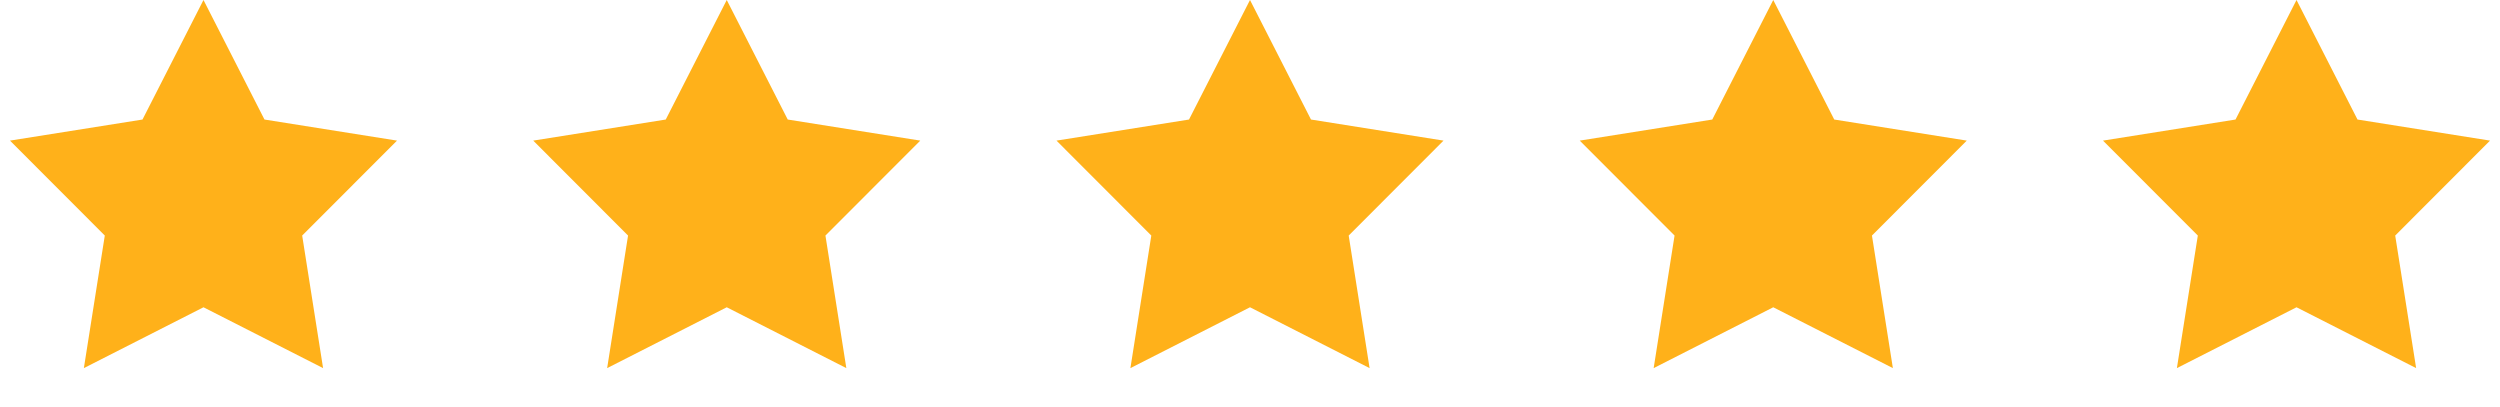
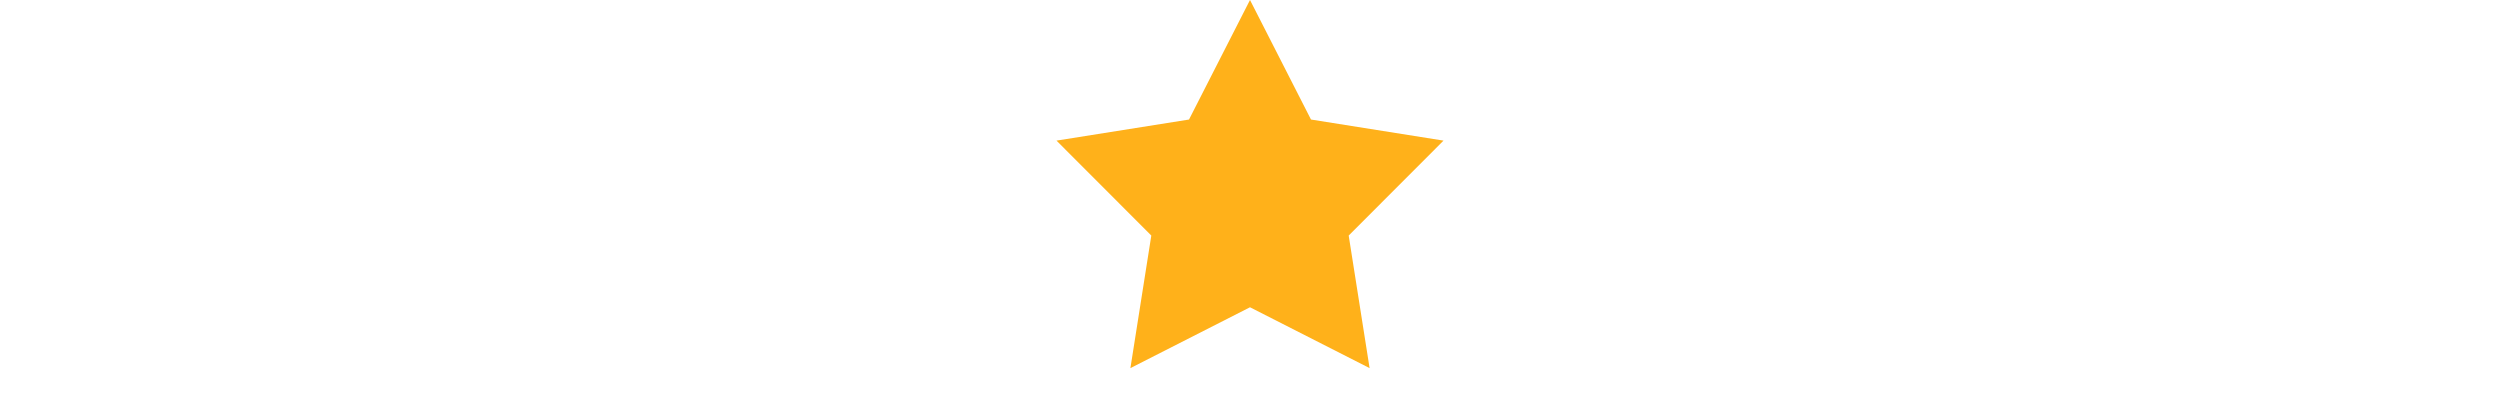
<svg xmlns="http://www.w3.org/2000/svg" width="86" height="14" viewBox="0 0 86 14" fill="none">
-   <path d="M7 0L9.098 4.112L13.657 4.837L10.395 8.103L11.114 12.663L7 10.57L2.885 12.663L3.605 8.103L0.343 4.837L4.902 4.112L7 0Z" fill="#FFB11A" />
-   <path d="M25 0L27.098 4.112L31.657 4.837L28.395 8.103L29.114 12.663L25 10.57L20.886 12.663L21.605 8.103L18.343 4.837L22.902 4.112L25 0Z" fill="#FFB11A" />
  <path d="M43 0L45.098 4.112L49.657 4.837L46.395 8.103L47.114 12.663L43 10.57L38.886 12.663L39.605 8.103L36.343 4.837L40.902 4.112L43 0Z" fill="#FFB11A" />
-   <path d="M61 0L63.098 4.112L67.657 4.837L64.395 8.103L65.115 12.663L61 10.57L56.886 12.663L57.605 8.103L54.343 4.837L58.902 4.112L61 0Z" fill="#FFB11A" />
-   <path d="M79 0L81.098 4.112L85.657 4.837L82.395 8.103L83.115 12.663L79 10.57L74.885 12.663L75.605 8.103L72.343 4.837L76.902 4.112L79 0Z" fill="#FFB11A" />
</svg>